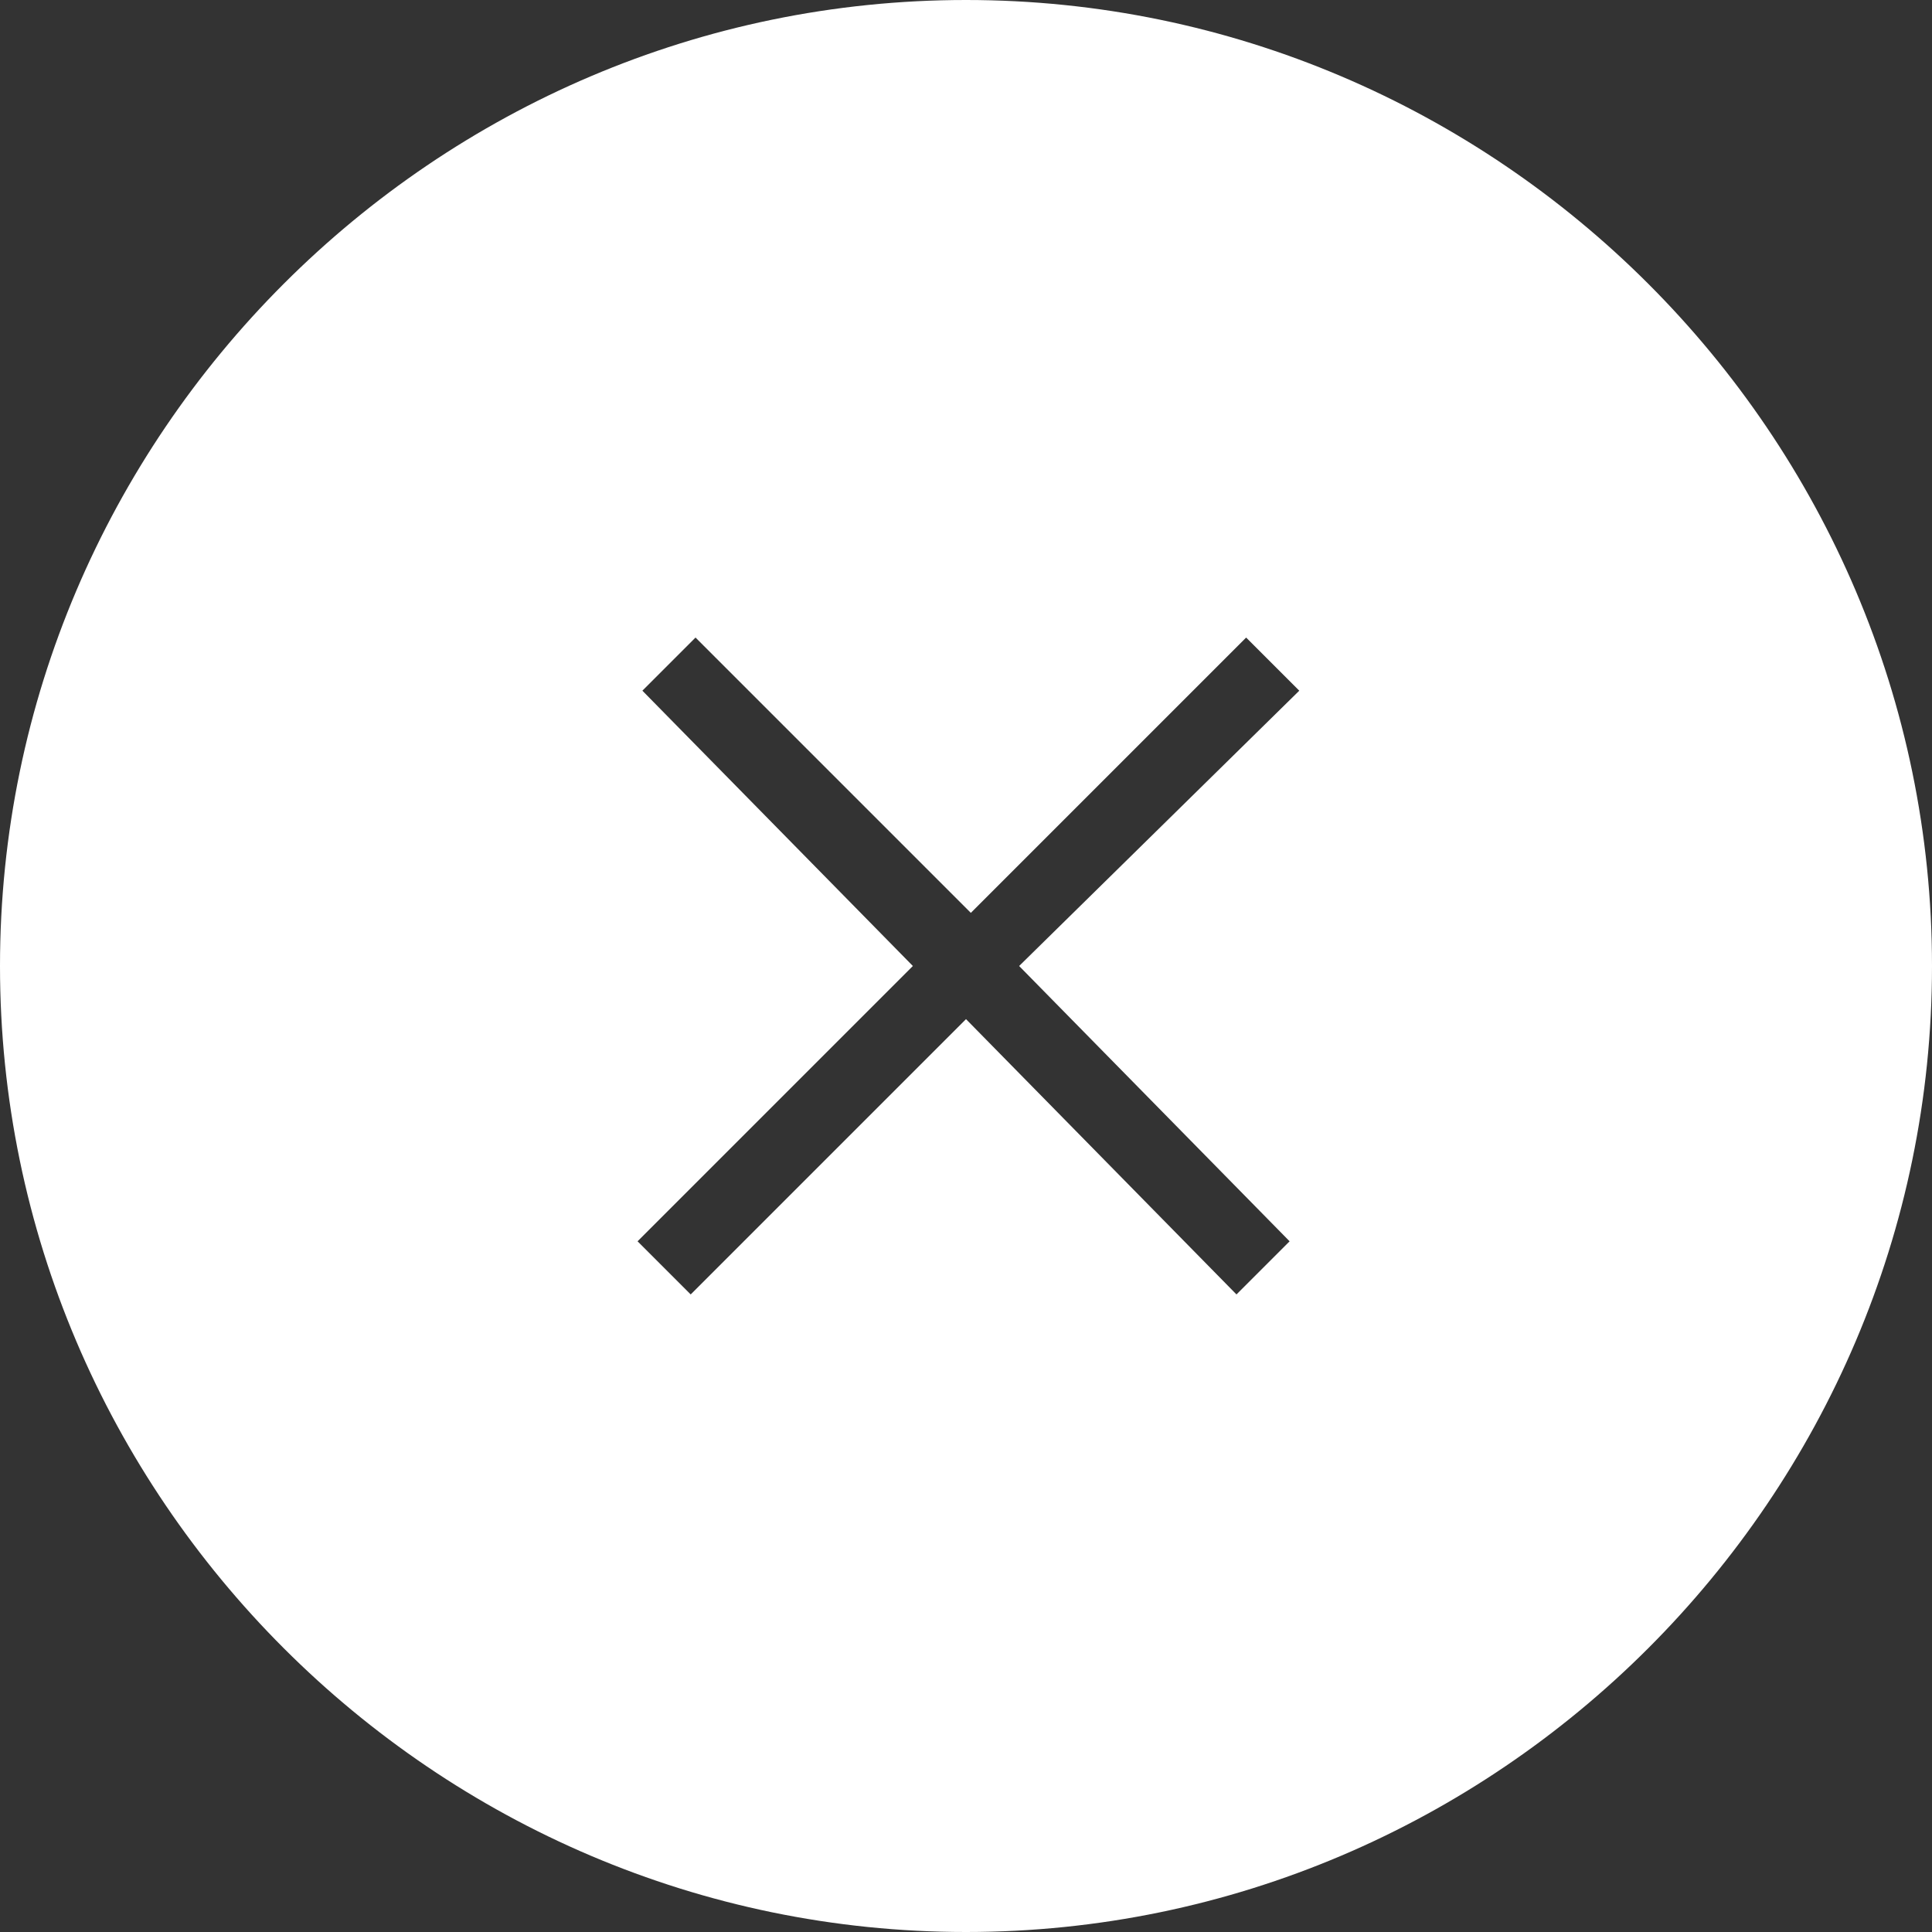
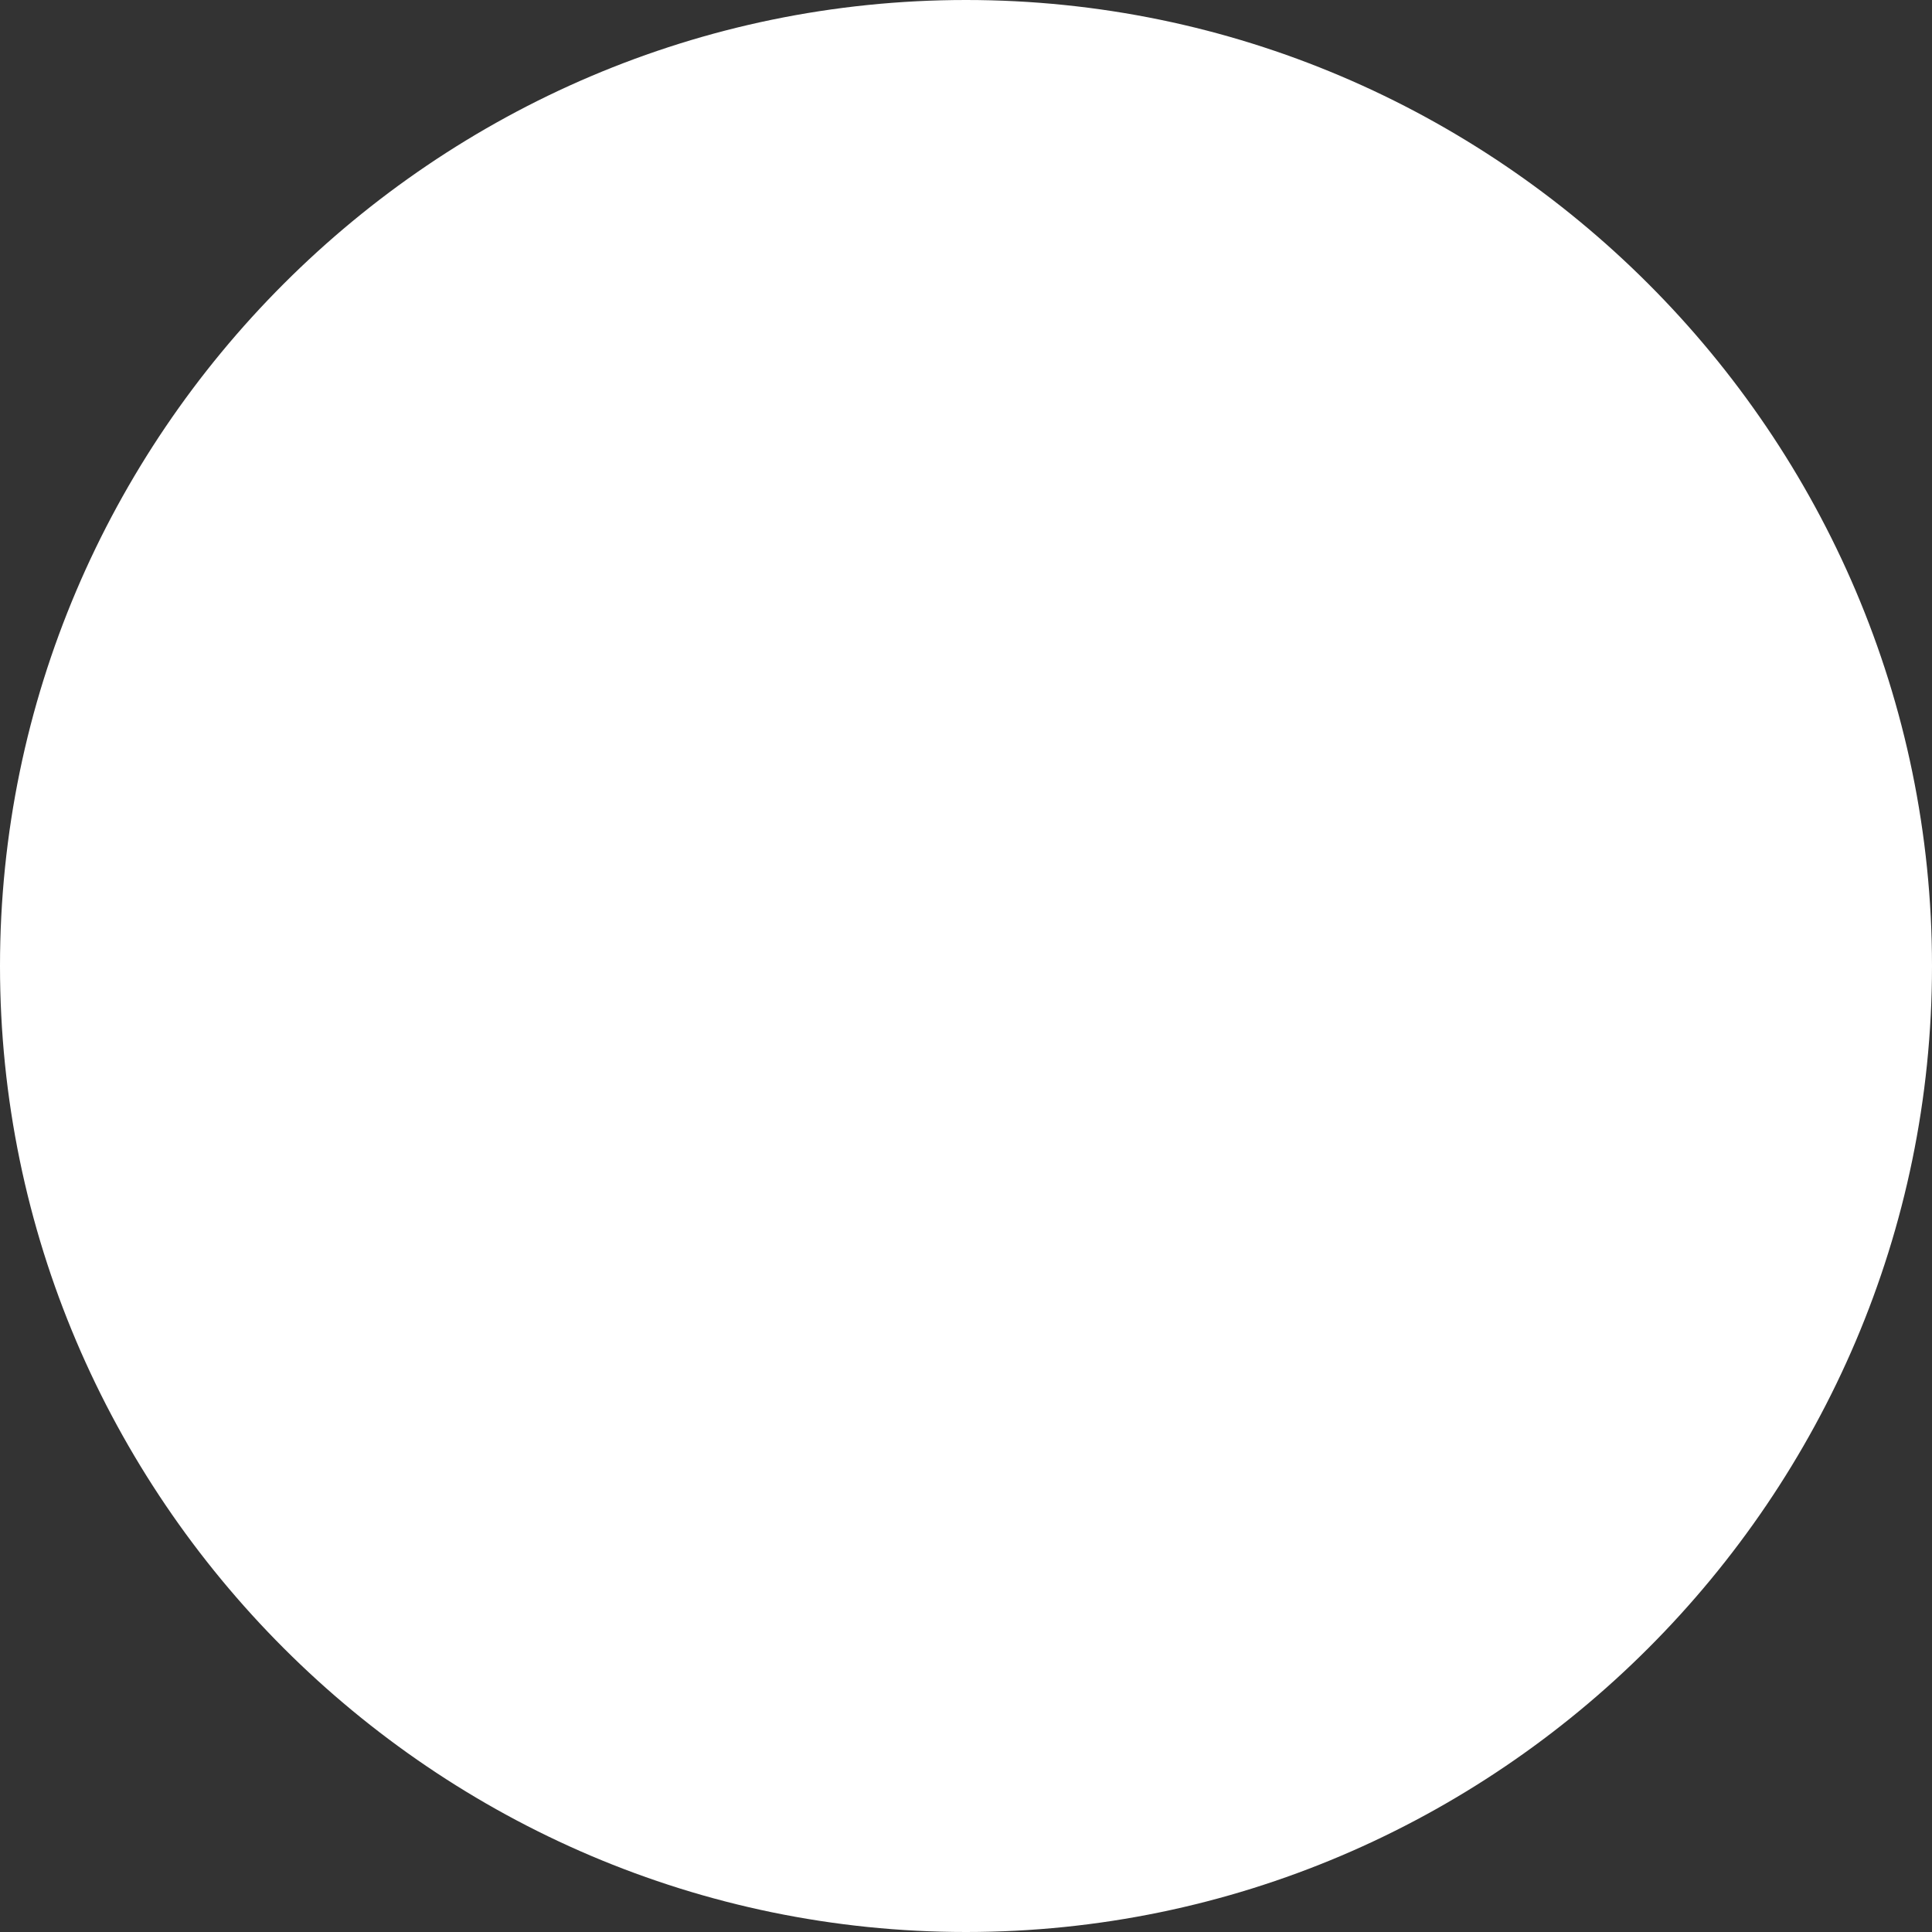
<svg xmlns="http://www.w3.org/2000/svg" viewBox="0 0 40 40">
  <rect x="0" y="0" width="40" height="40" fill="#333333" stroke="none" />
-   <path d="M20 0C9 0 0 9 0 20s9 20 20 20 20-9 20-20S31 0 20 0zm6.7 25.7-1.1 1.1-5.6-5.7-5.7 5.7-1.1-1.1 5.7-5.7-5.6-5.7 1.1-1.1 5.7 5.7 5.7-5.7 1.1 1.1-5.8 5.7 5.6 5.7z" fill="#fff" />
+   <path d="M20 0C9 0 0 9 0 20s9 20 20 20 20-9 20-20S31 0 20 0zz" fill="#fff" />
</svg>